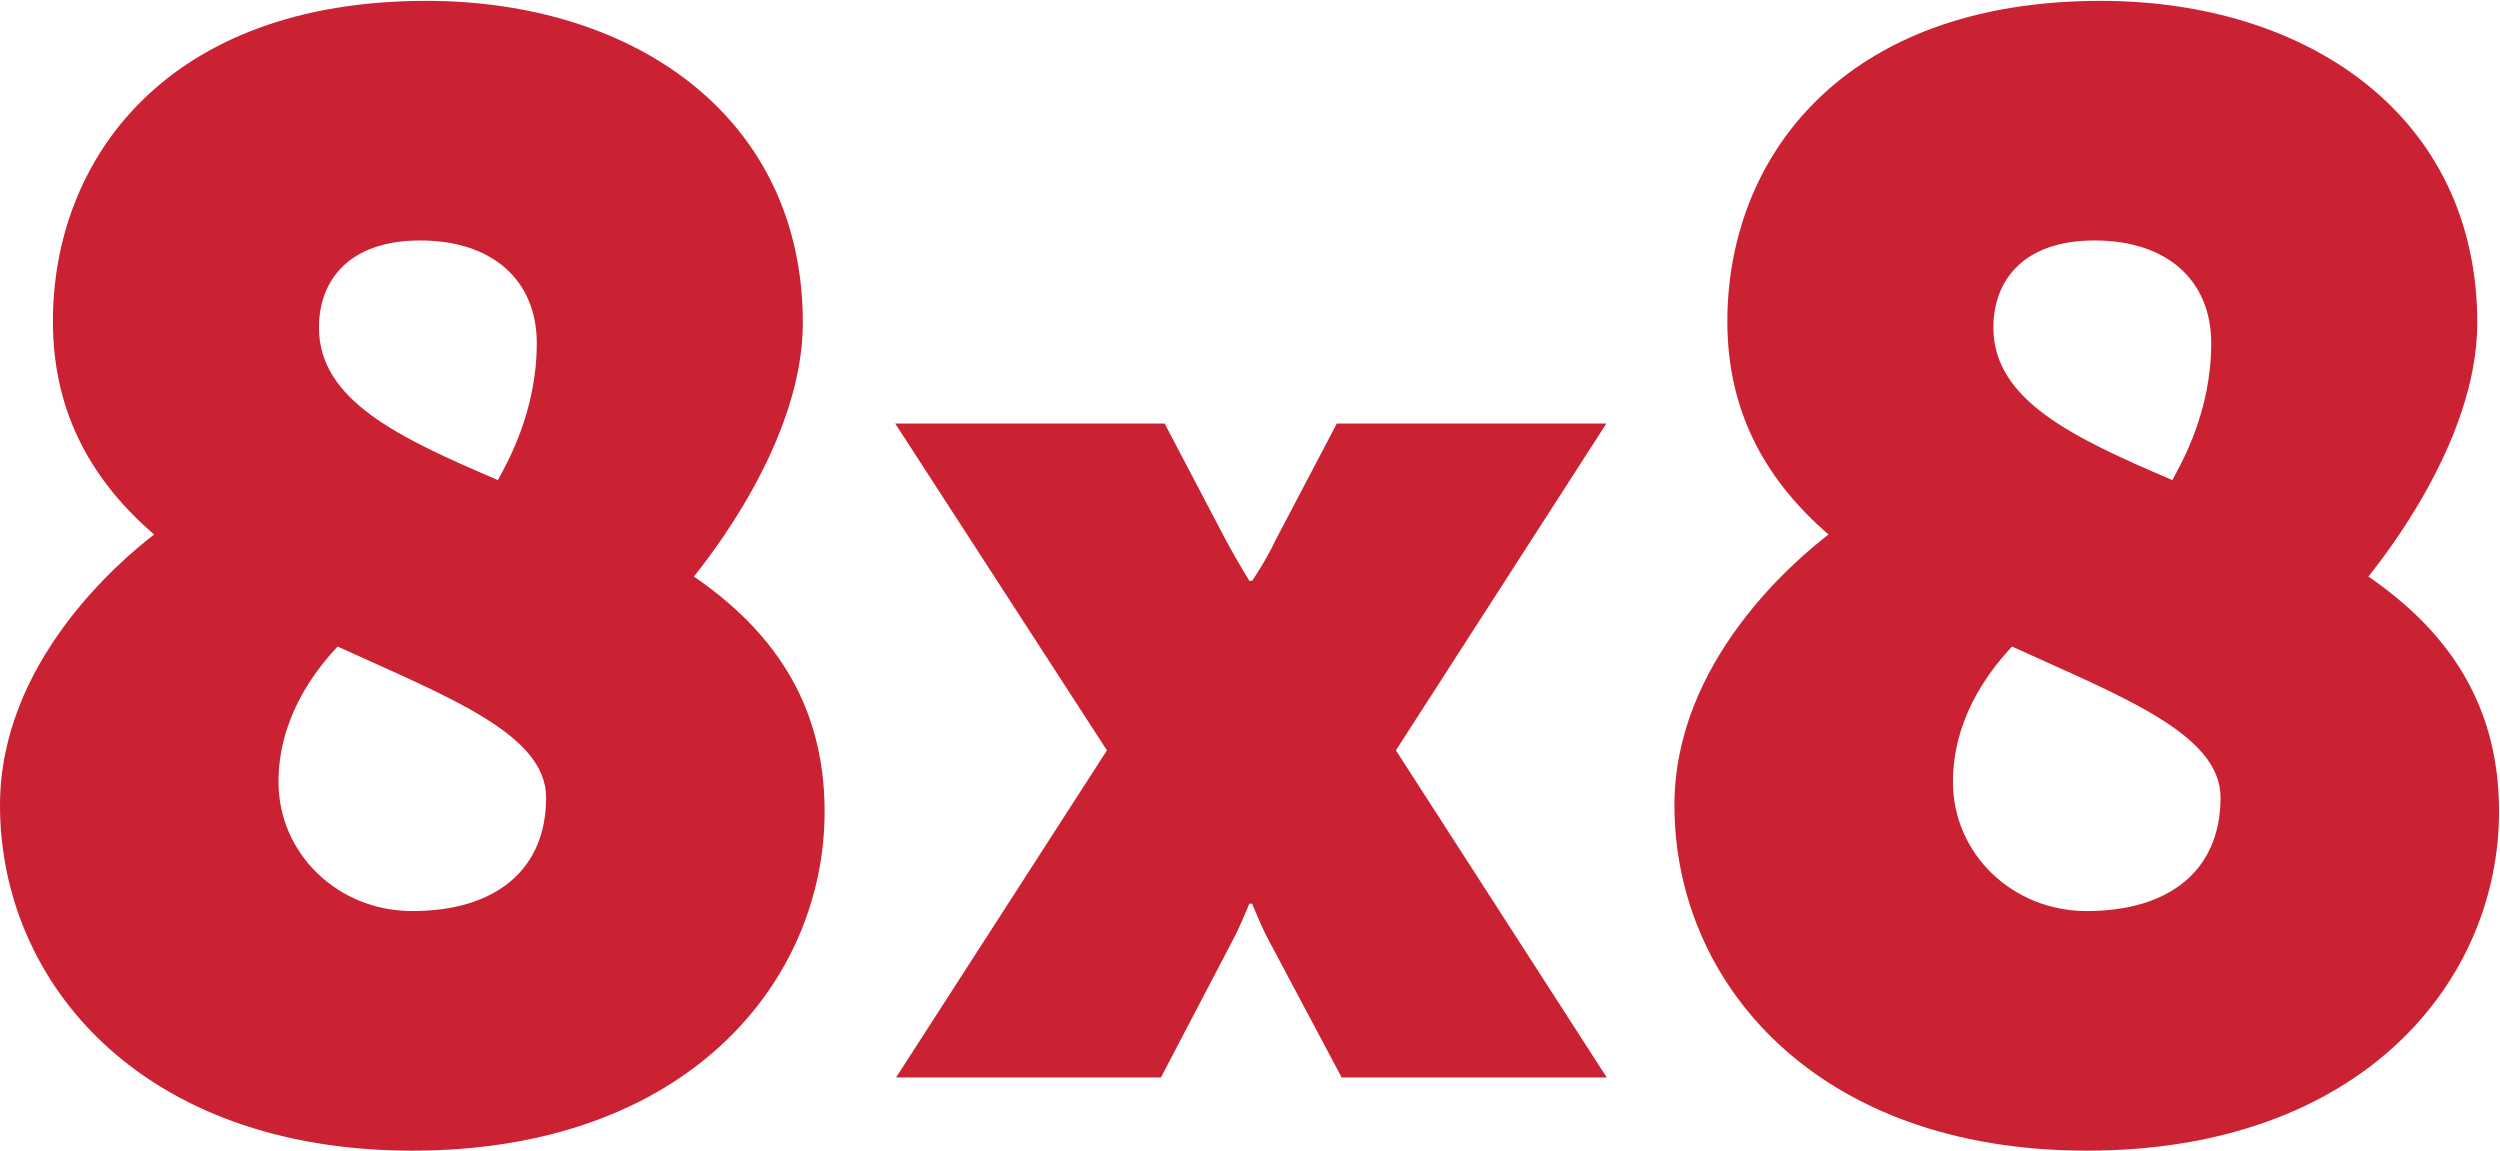
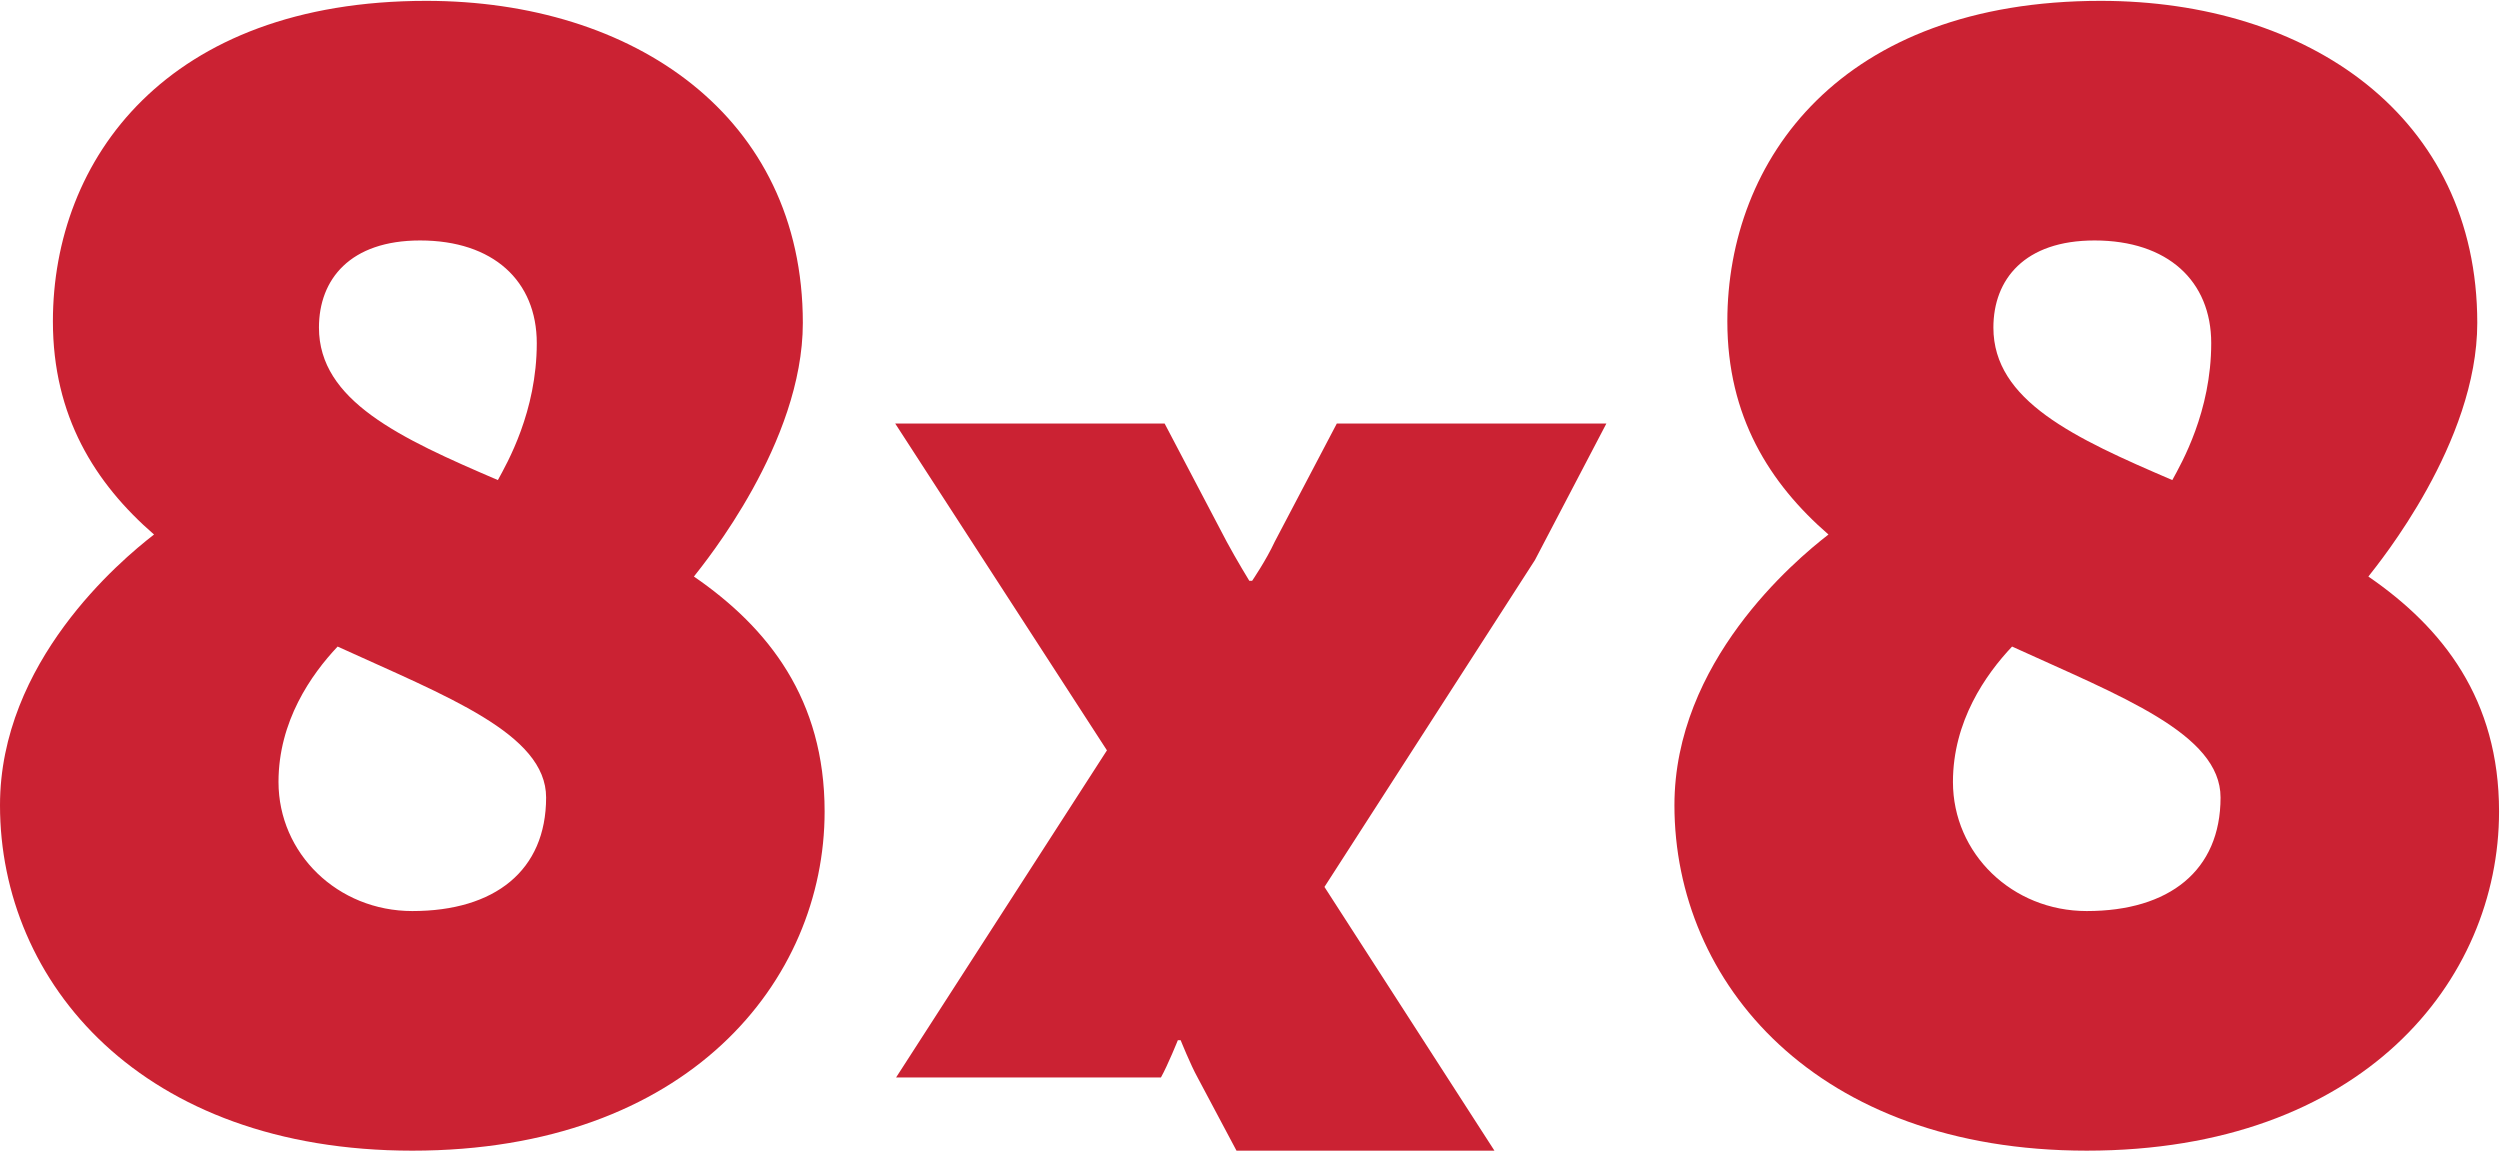
<svg xmlns="http://www.w3.org/2000/svg" viewBox="0 0 302 139" fill="none">
-   <path stroke="none" fill-rule="evenodd" fill="#cb2233" clip-rule="evenodd" d="M194.051 51.161h-32.563l-7.505 14.288c-1.022 2.213-2.725 4.712-2.725 4.712h-.341s-1.532-2.499-2.724-4.712l-7.506-14.288h-32.546l25.578 39.482-25.473 39.518h31.995l8.633-16.498c.852-1.532 2.043-4.502 2.043-4.502h.341s1.192 2.97 2.043 4.502l8.775 16.498h32.023l-25.472-39.518 25.424-39.482M49.807 110.055c-9.022 0-16.164-6.954-16.164-15.599 0-7.331 3.947-12.969 7.142-16.352 13.157 6.014 25.186 10.525 25.186 18.231 0 8.834-6.202 13.72-16.164 13.72zm.94-81.007c8.834 0 14.096 4.887 14.096 12.405 0 8.27-3.571 14.473-4.699 16.54-11.84-5.075-21.614-9.585-21.614-18.419 0-5.827 3.759-10.526 12.217-10.526zm33.079 40.598c1.316-1.692 13.157-16.164 13.157-30.636C96.983 14.012 76.496.104 51.499.104 20.111.104 6.39 19.275 6.39 38.822c0 11.465 5.075 19.547 12.217 25.749C14.472 67.766 0 79.983 0 97.275 0 118.701 17.104 139 49.807 139c33.267 0 49.807-20.487 49.807-40.973 0-13.533-6.766-22.179-15.788-28.381zM252.079 110.055c-9.021 0-16.163-6.954-16.163-15.599 0-7.331 3.947-12.969 7.142-16.352 13.156 6.014 25.185 10.525 25.185 18.231 0 8.834-6.202 13.72-16.164 13.72zm.94-81.007c8.834 0 14.097 4.887 14.097 12.405 0 8.27-3.572 14.473-4.7 16.54-11.84-5.075-21.614-9.585-21.614-18.419 0-5.827 3.759-10.526 12.217-10.526zm33.08 40.598c1.315-1.692 13.156-16.164 13.156-30.636 0-24.998-20.487-38.906-45.484-38.906-31.388 0-45.108 19.171-45.108 38.718 0 11.465 5.074 19.547 12.217 25.749-4.135 3.195-18.608 15.412-18.608 32.704 0 21.426 17.104 41.725 49.807 41.725 33.268 0 49.807-20.487 49.807-40.973 0-13.533-6.766-22.179-15.787-28.381z" />
+   <path stroke="none" fill-rule="evenodd" fill="#cb2233" clip-rule="evenodd" d="M194.051 51.161h-32.563l-7.505 14.288c-1.022 2.213-2.725 4.712-2.725 4.712h-.341s-1.532-2.499-2.724-4.712l-7.506-14.288h-32.546l25.578 39.482-25.473 39.518h31.995c.852-1.532 2.043-4.502 2.043-4.502h.341s1.192 2.97 2.043 4.502l8.775 16.498h32.023l-25.472-39.518 25.424-39.482M49.807 110.055c-9.022 0-16.164-6.954-16.164-15.599 0-7.331 3.947-12.969 7.142-16.352 13.157 6.014 25.186 10.525 25.186 18.231 0 8.834-6.202 13.72-16.164 13.72zm.94-81.007c8.834 0 14.096 4.887 14.096 12.405 0 8.27-3.571 14.473-4.699 16.54-11.84-5.075-21.614-9.585-21.614-18.419 0-5.827 3.759-10.526 12.217-10.526zm33.079 40.598c1.316-1.692 13.157-16.164 13.157-30.636C96.983 14.012 76.496.104 51.499.104 20.111.104 6.39 19.275 6.39 38.822c0 11.465 5.075 19.547 12.217 25.749C14.472 67.766 0 79.983 0 97.275 0 118.701 17.104 139 49.807 139c33.267 0 49.807-20.487 49.807-40.973 0-13.533-6.766-22.179-15.788-28.381zM252.079 110.055c-9.021 0-16.163-6.954-16.163-15.599 0-7.331 3.947-12.969 7.142-16.352 13.156 6.014 25.185 10.525 25.185 18.231 0 8.834-6.202 13.72-16.164 13.72zm.94-81.007c8.834 0 14.097 4.887 14.097 12.405 0 8.27-3.572 14.473-4.7 16.54-11.84-5.075-21.614-9.585-21.614-18.419 0-5.827 3.759-10.526 12.217-10.526zm33.08 40.598c1.315-1.692 13.156-16.164 13.156-30.636 0-24.998-20.487-38.906-45.484-38.906-31.388 0-45.108 19.171-45.108 38.718 0 11.465 5.074 19.547 12.217 25.749-4.135 3.195-18.608 15.412-18.608 32.704 0 21.426 17.104 41.725 49.807 41.725 33.268 0 49.807-20.487 49.807-40.973 0-13.533-6.766-22.179-15.787-28.381z" />
</svg>